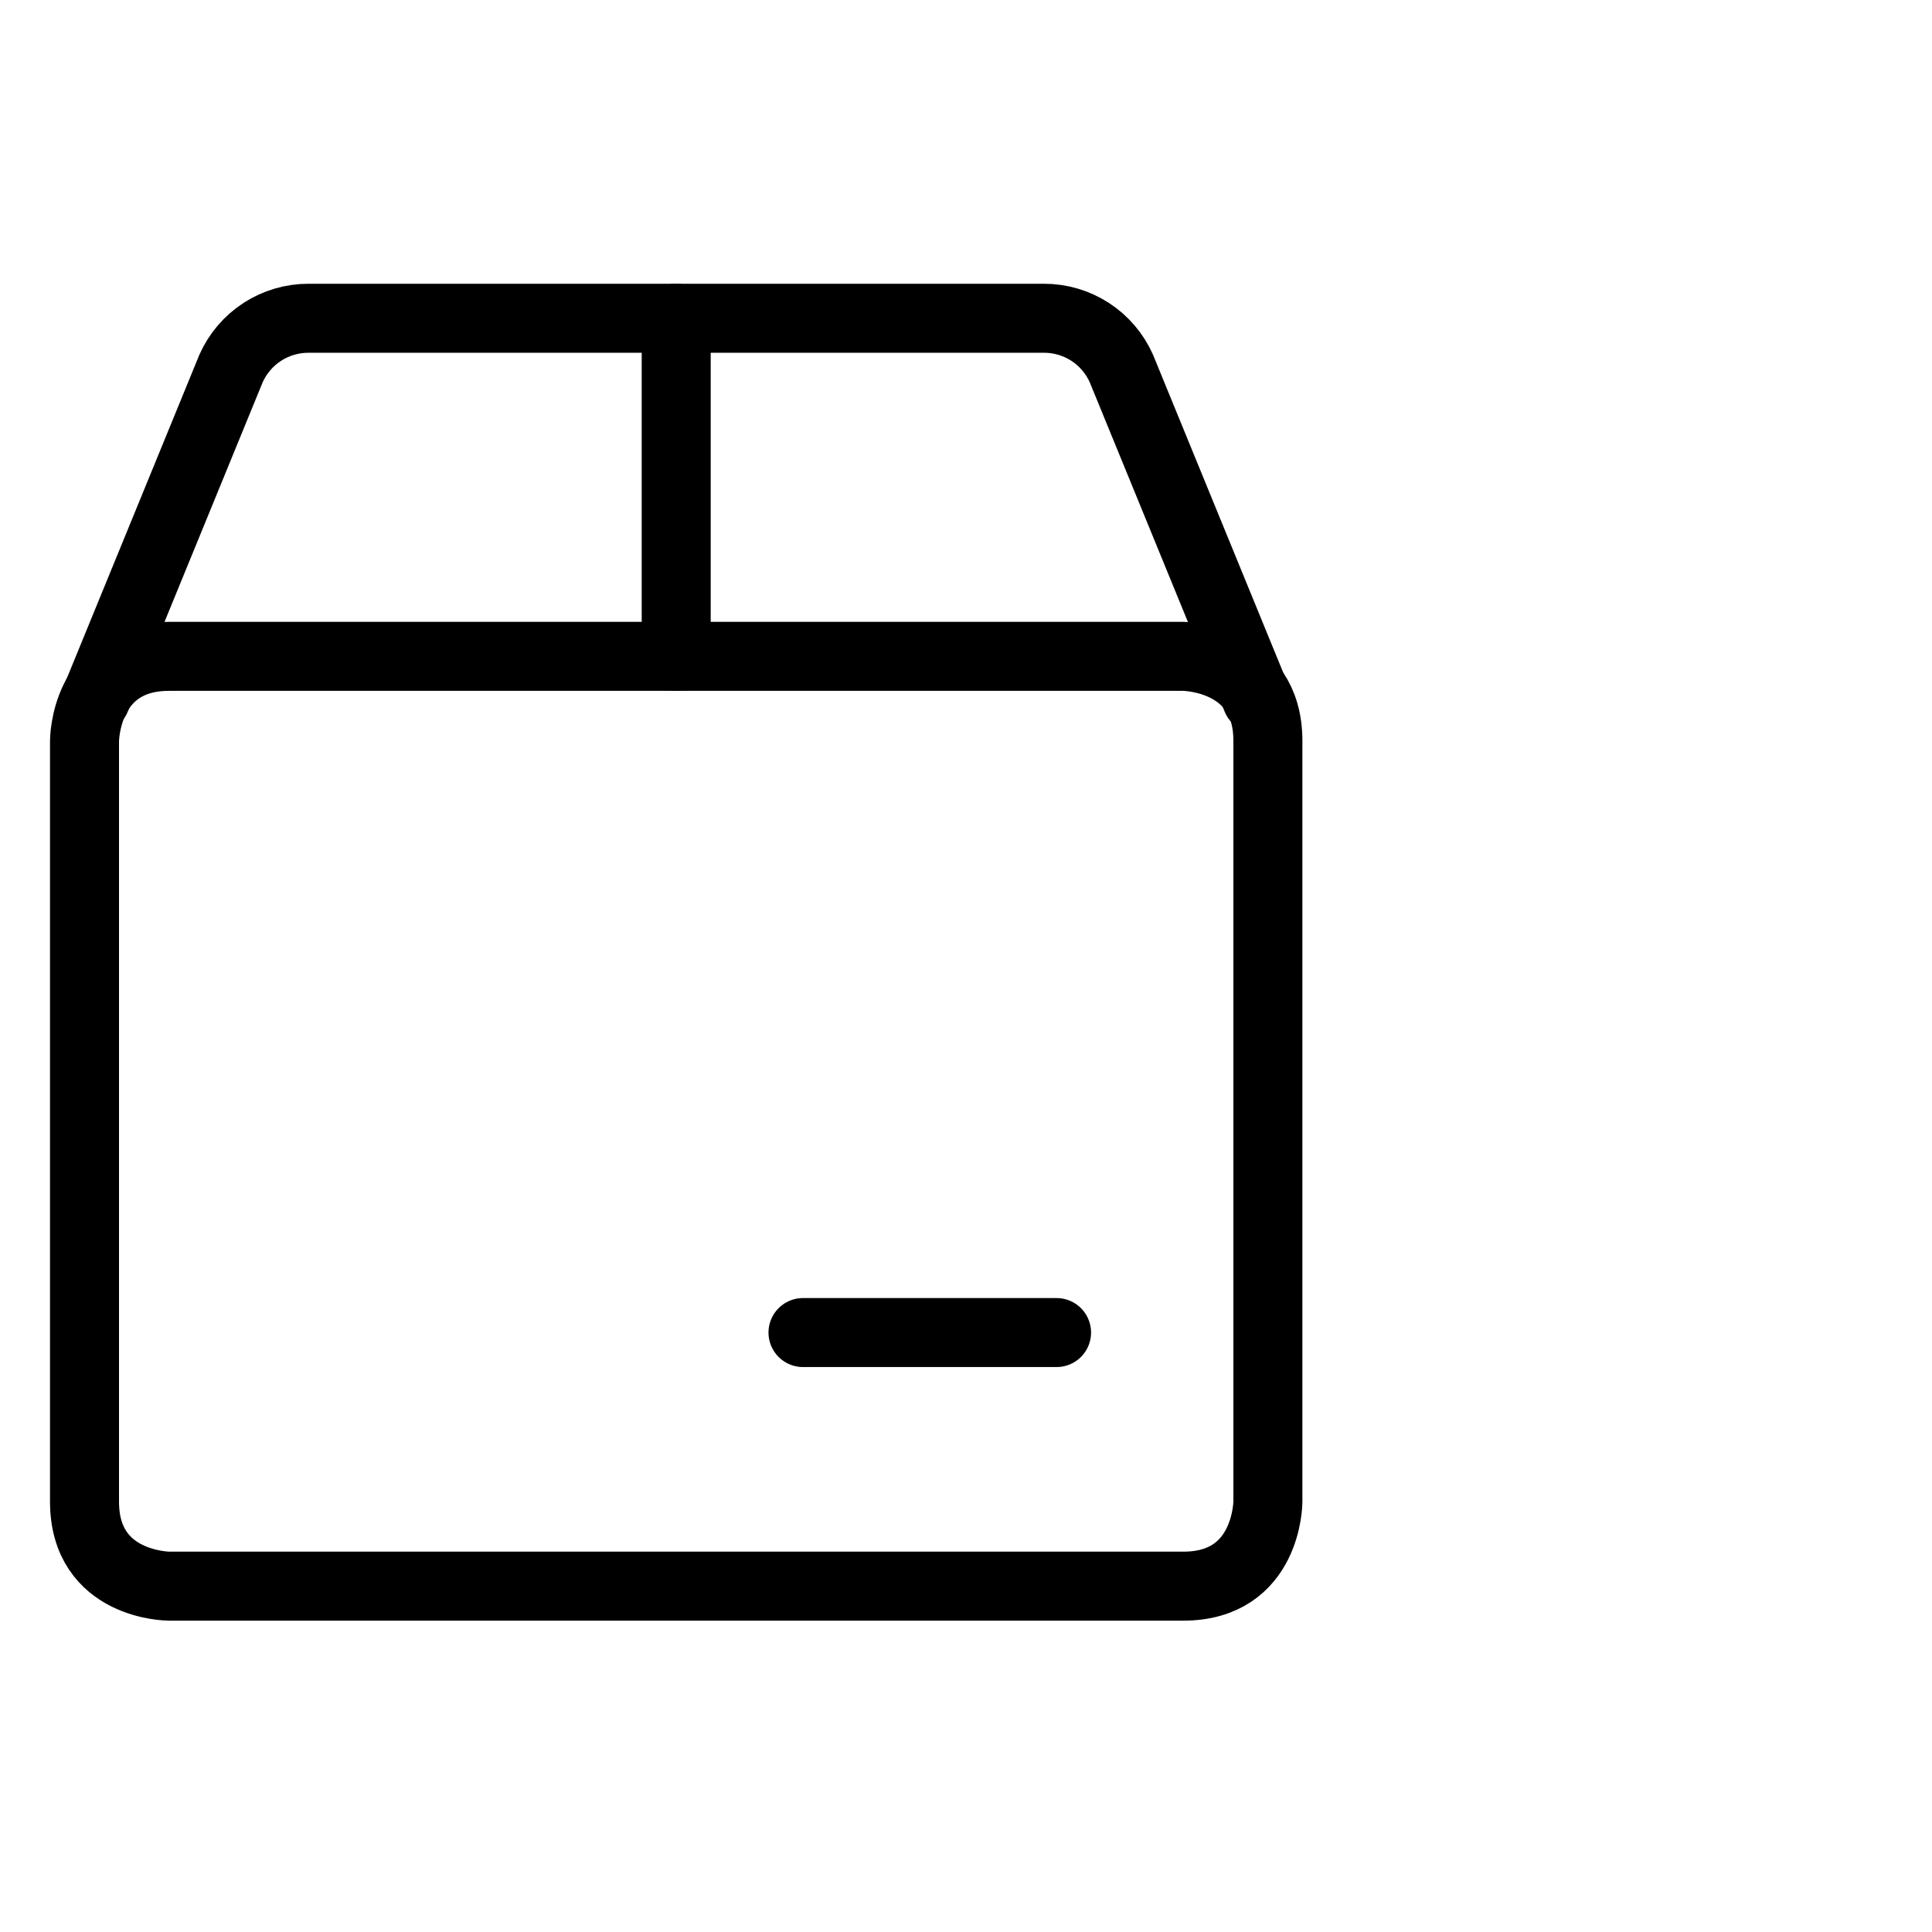
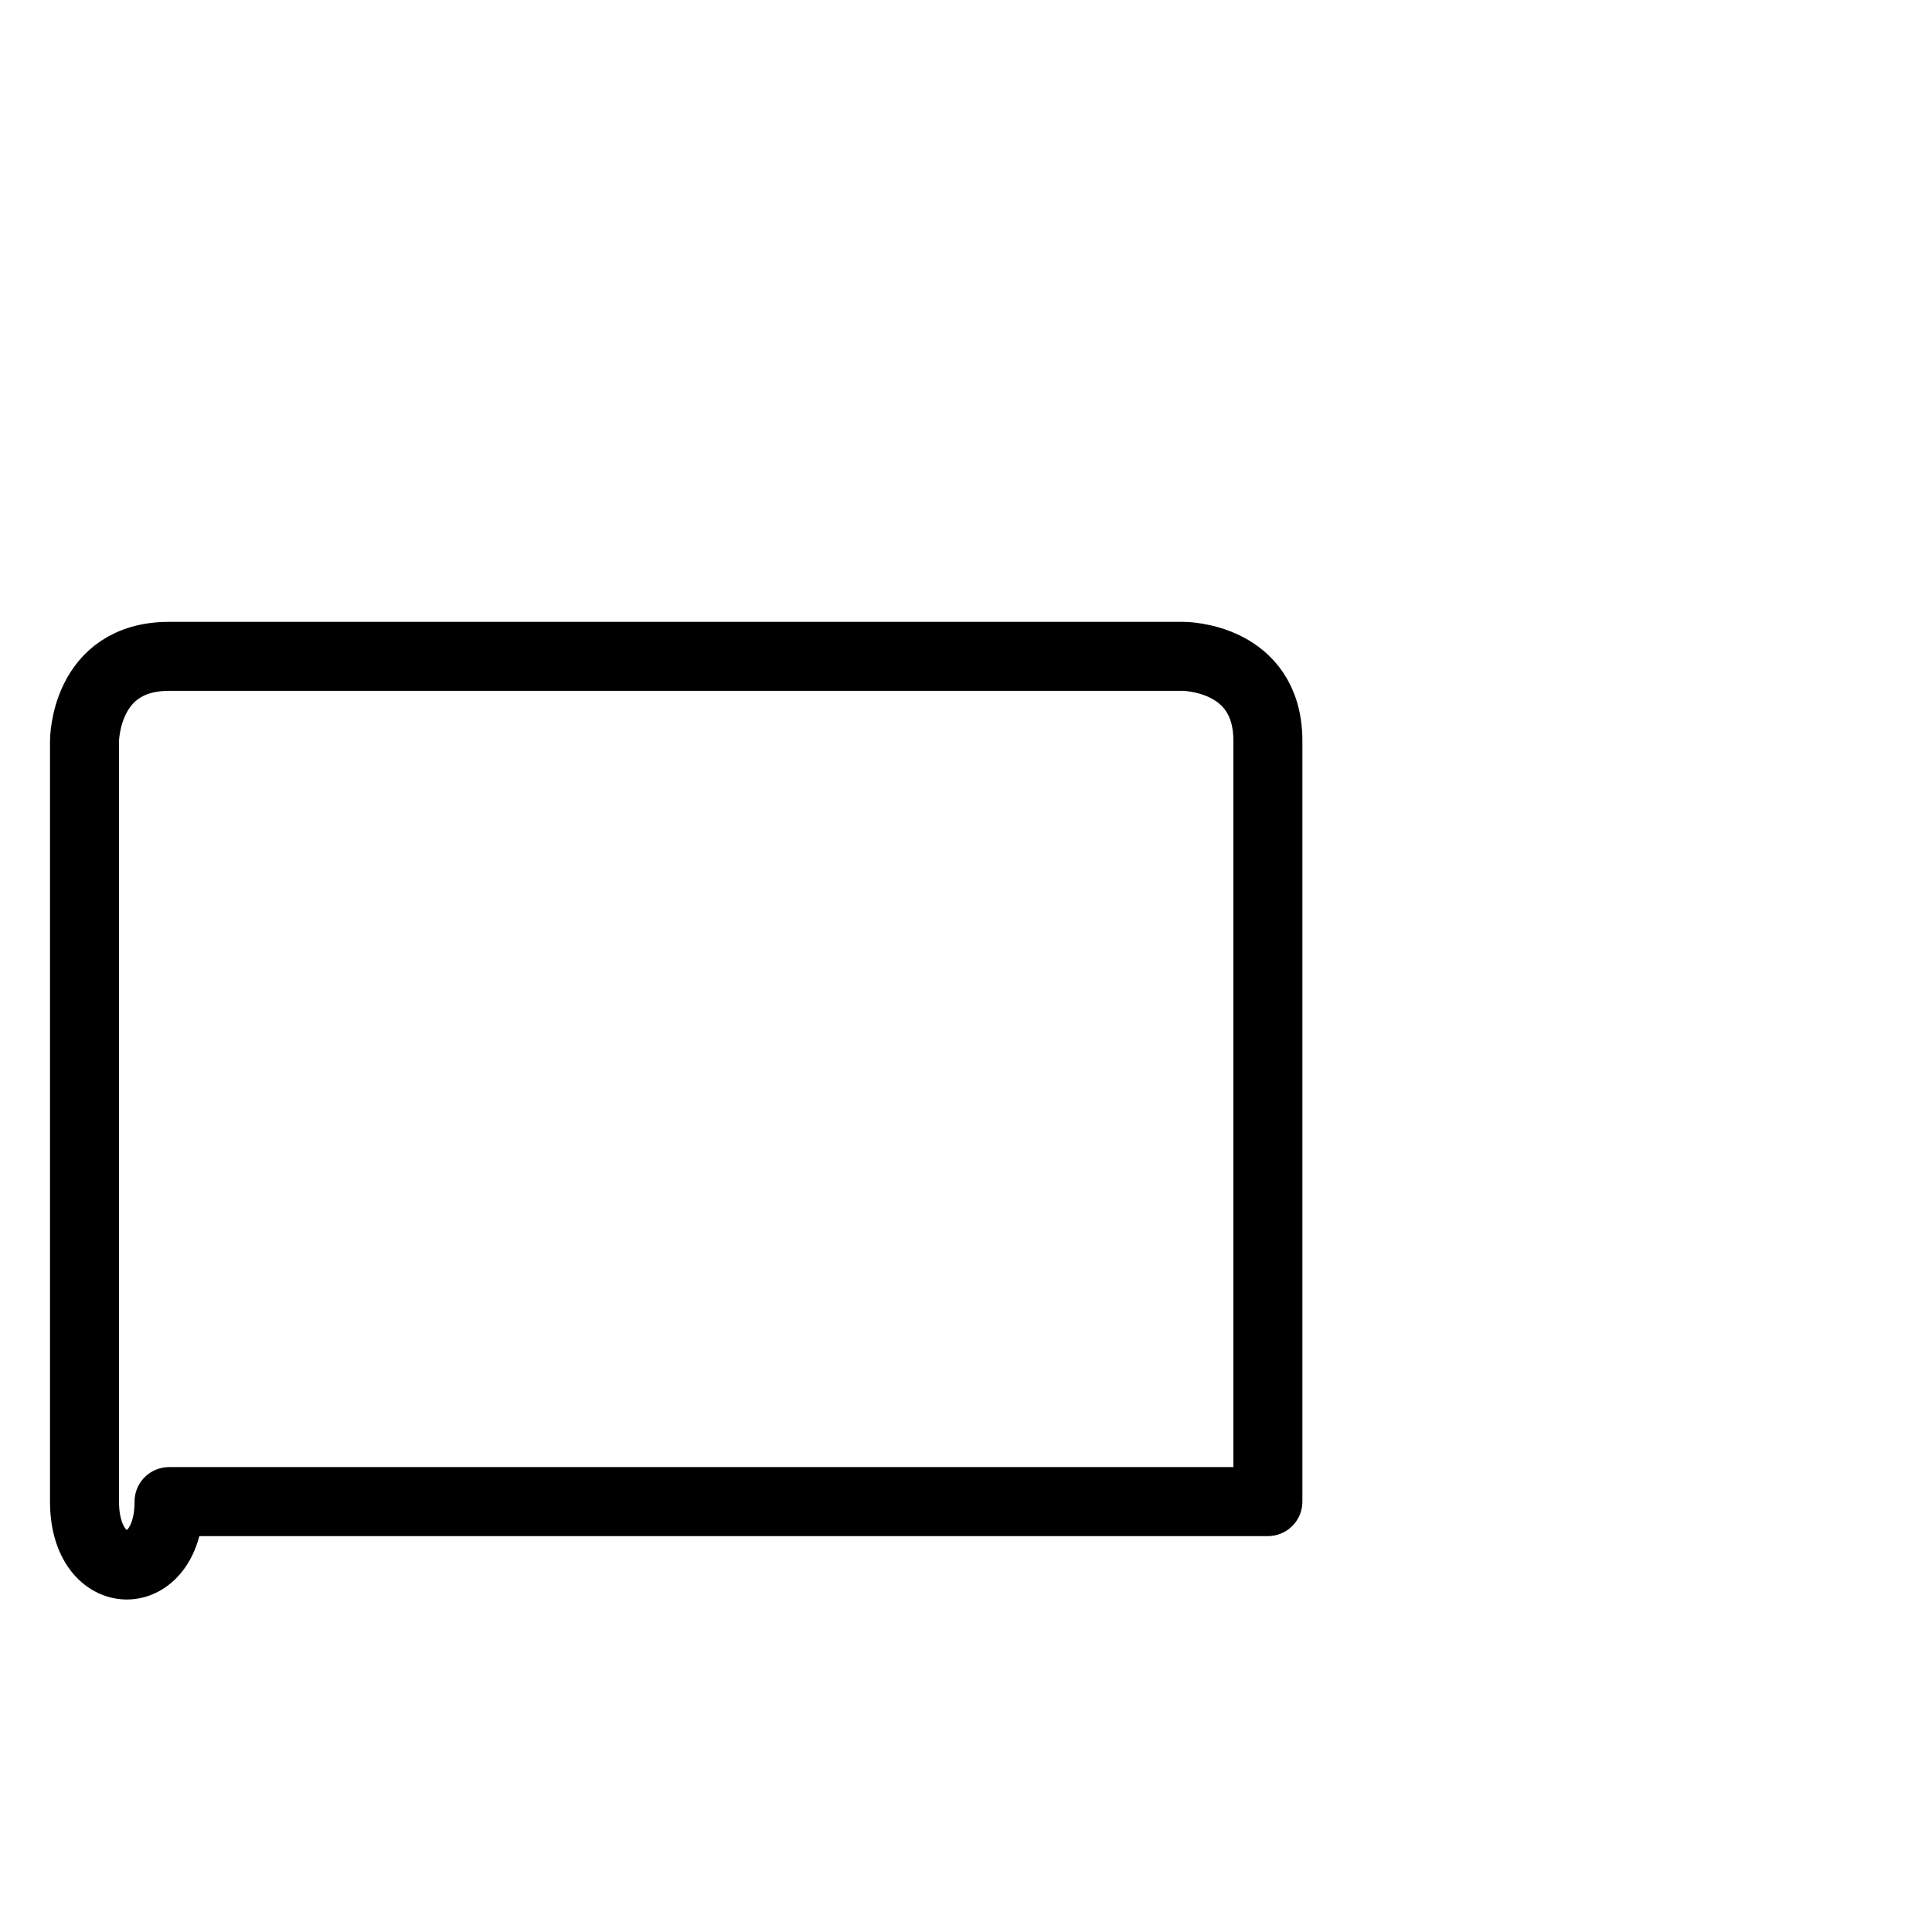
<svg xmlns="http://www.w3.org/2000/svg" width="70" height="70" viewBox="0 0 70 70" fill="none">
-   <path d="M6.125 23.781H42.875C42.875 23.781 45.938 23.781 45.938 26.844V54.406C45.938 54.406 45.938 57.469 42.875 57.469H6.125C6.125 57.469 3.062 57.469 3.062 54.406V26.844C3.062 26.844 3.062 23.781 6.125 23.781Z" stroke="black" stroke-width="2.5" stroke-linecap="round" stroke-linejoin="round" />
-   <path d="M45.529 25.312L40.629 13.35C40.388 12.808 39.995 12.347 39.497 12.024C38.999 11.701 38.418 11.53 37.824 11.531H11.178C10.584 11.53 10.003 11.701 9.504 12.024C9.006 12.347 8.612 12.808 8.371 13.35L3.471 25.312" stroke="black" stroke-width="2.5" stroke-linecap="round" stroke-linejoin="round" />
-   <path d="M24.5 23.781V11.531" stroke="black" stroke-width="2.5" stroke-linecap="round" stroke-linejoin="round" />
-   <path d="M29.094 48.281H38.281" stroke="black" stroke-width="2.5" stroke-linecap="round" stroke-linejoin="round" />
+   <path d="M6.125 23.781H42.875C42.875 23.781 45.938 23.781 45.938 26.844V54.406H6.125C6.125 57.469 3.062 57.469 3.062 54.406V26.844C3.062 26.844 3.062 23.781 6.125 23.781Z" stroke="black" stroke-width="2.5" stroke-linecap="round" stroke-linejoin="round" />
</svg>